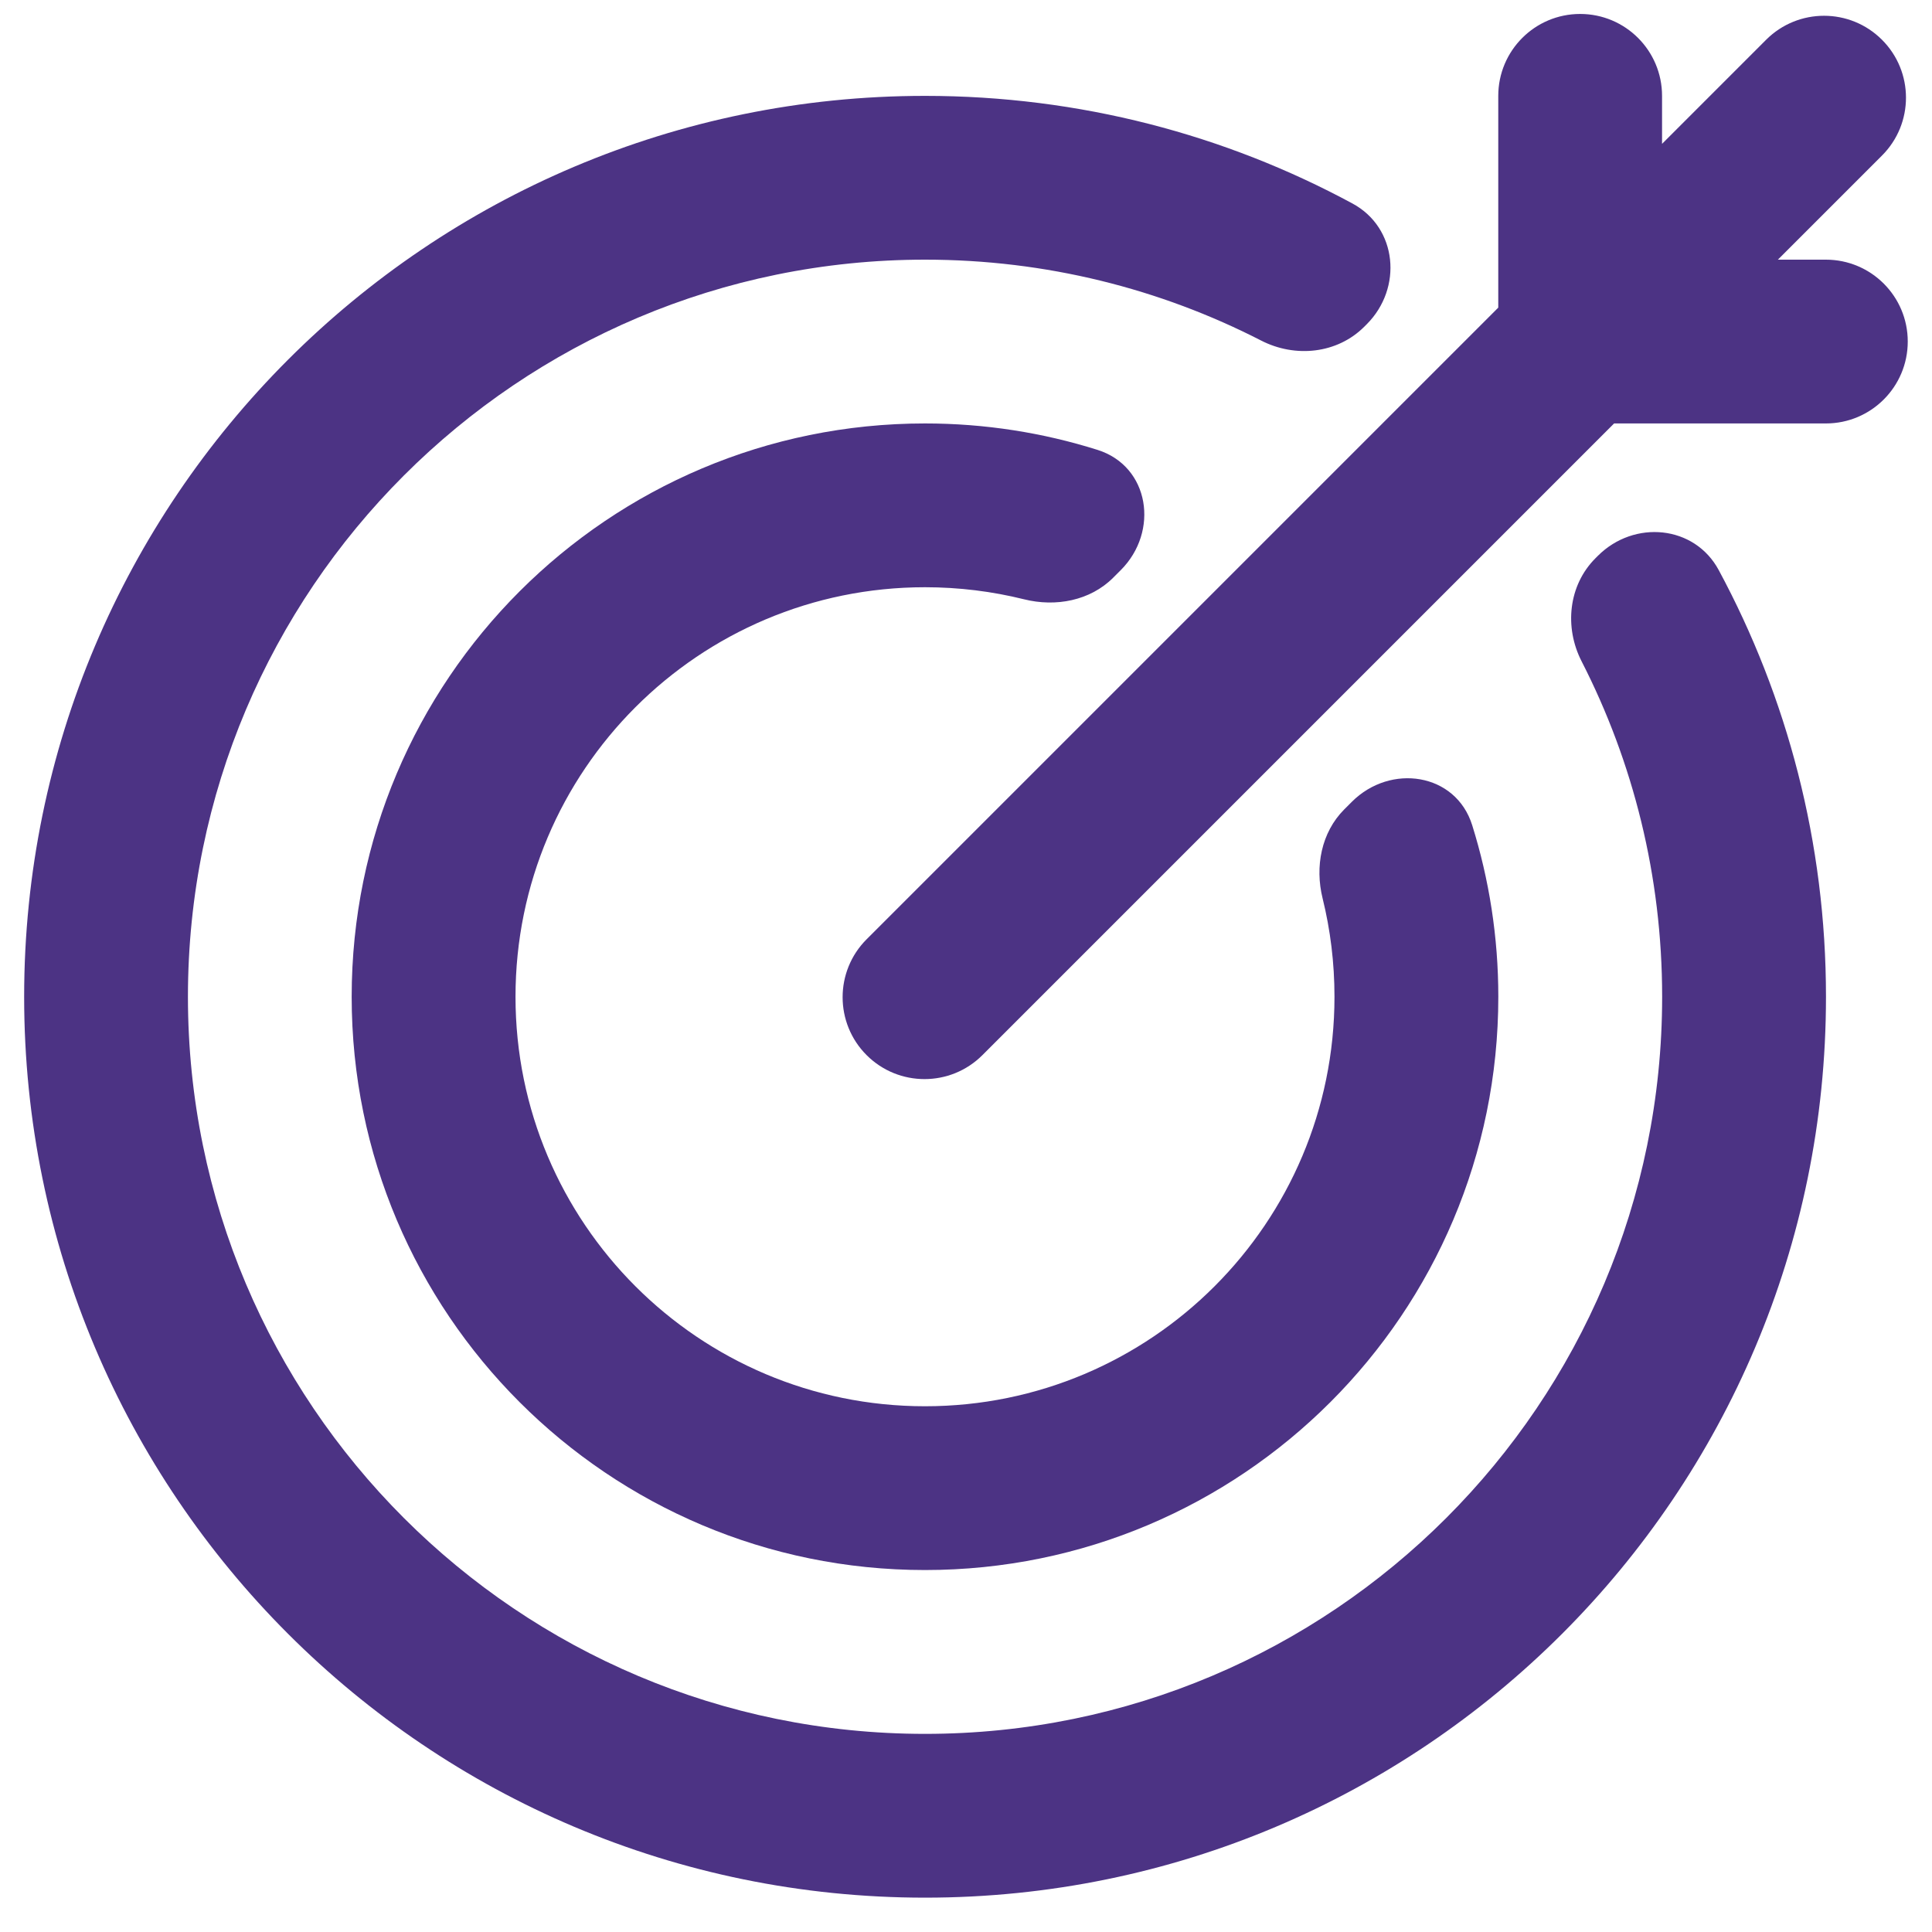
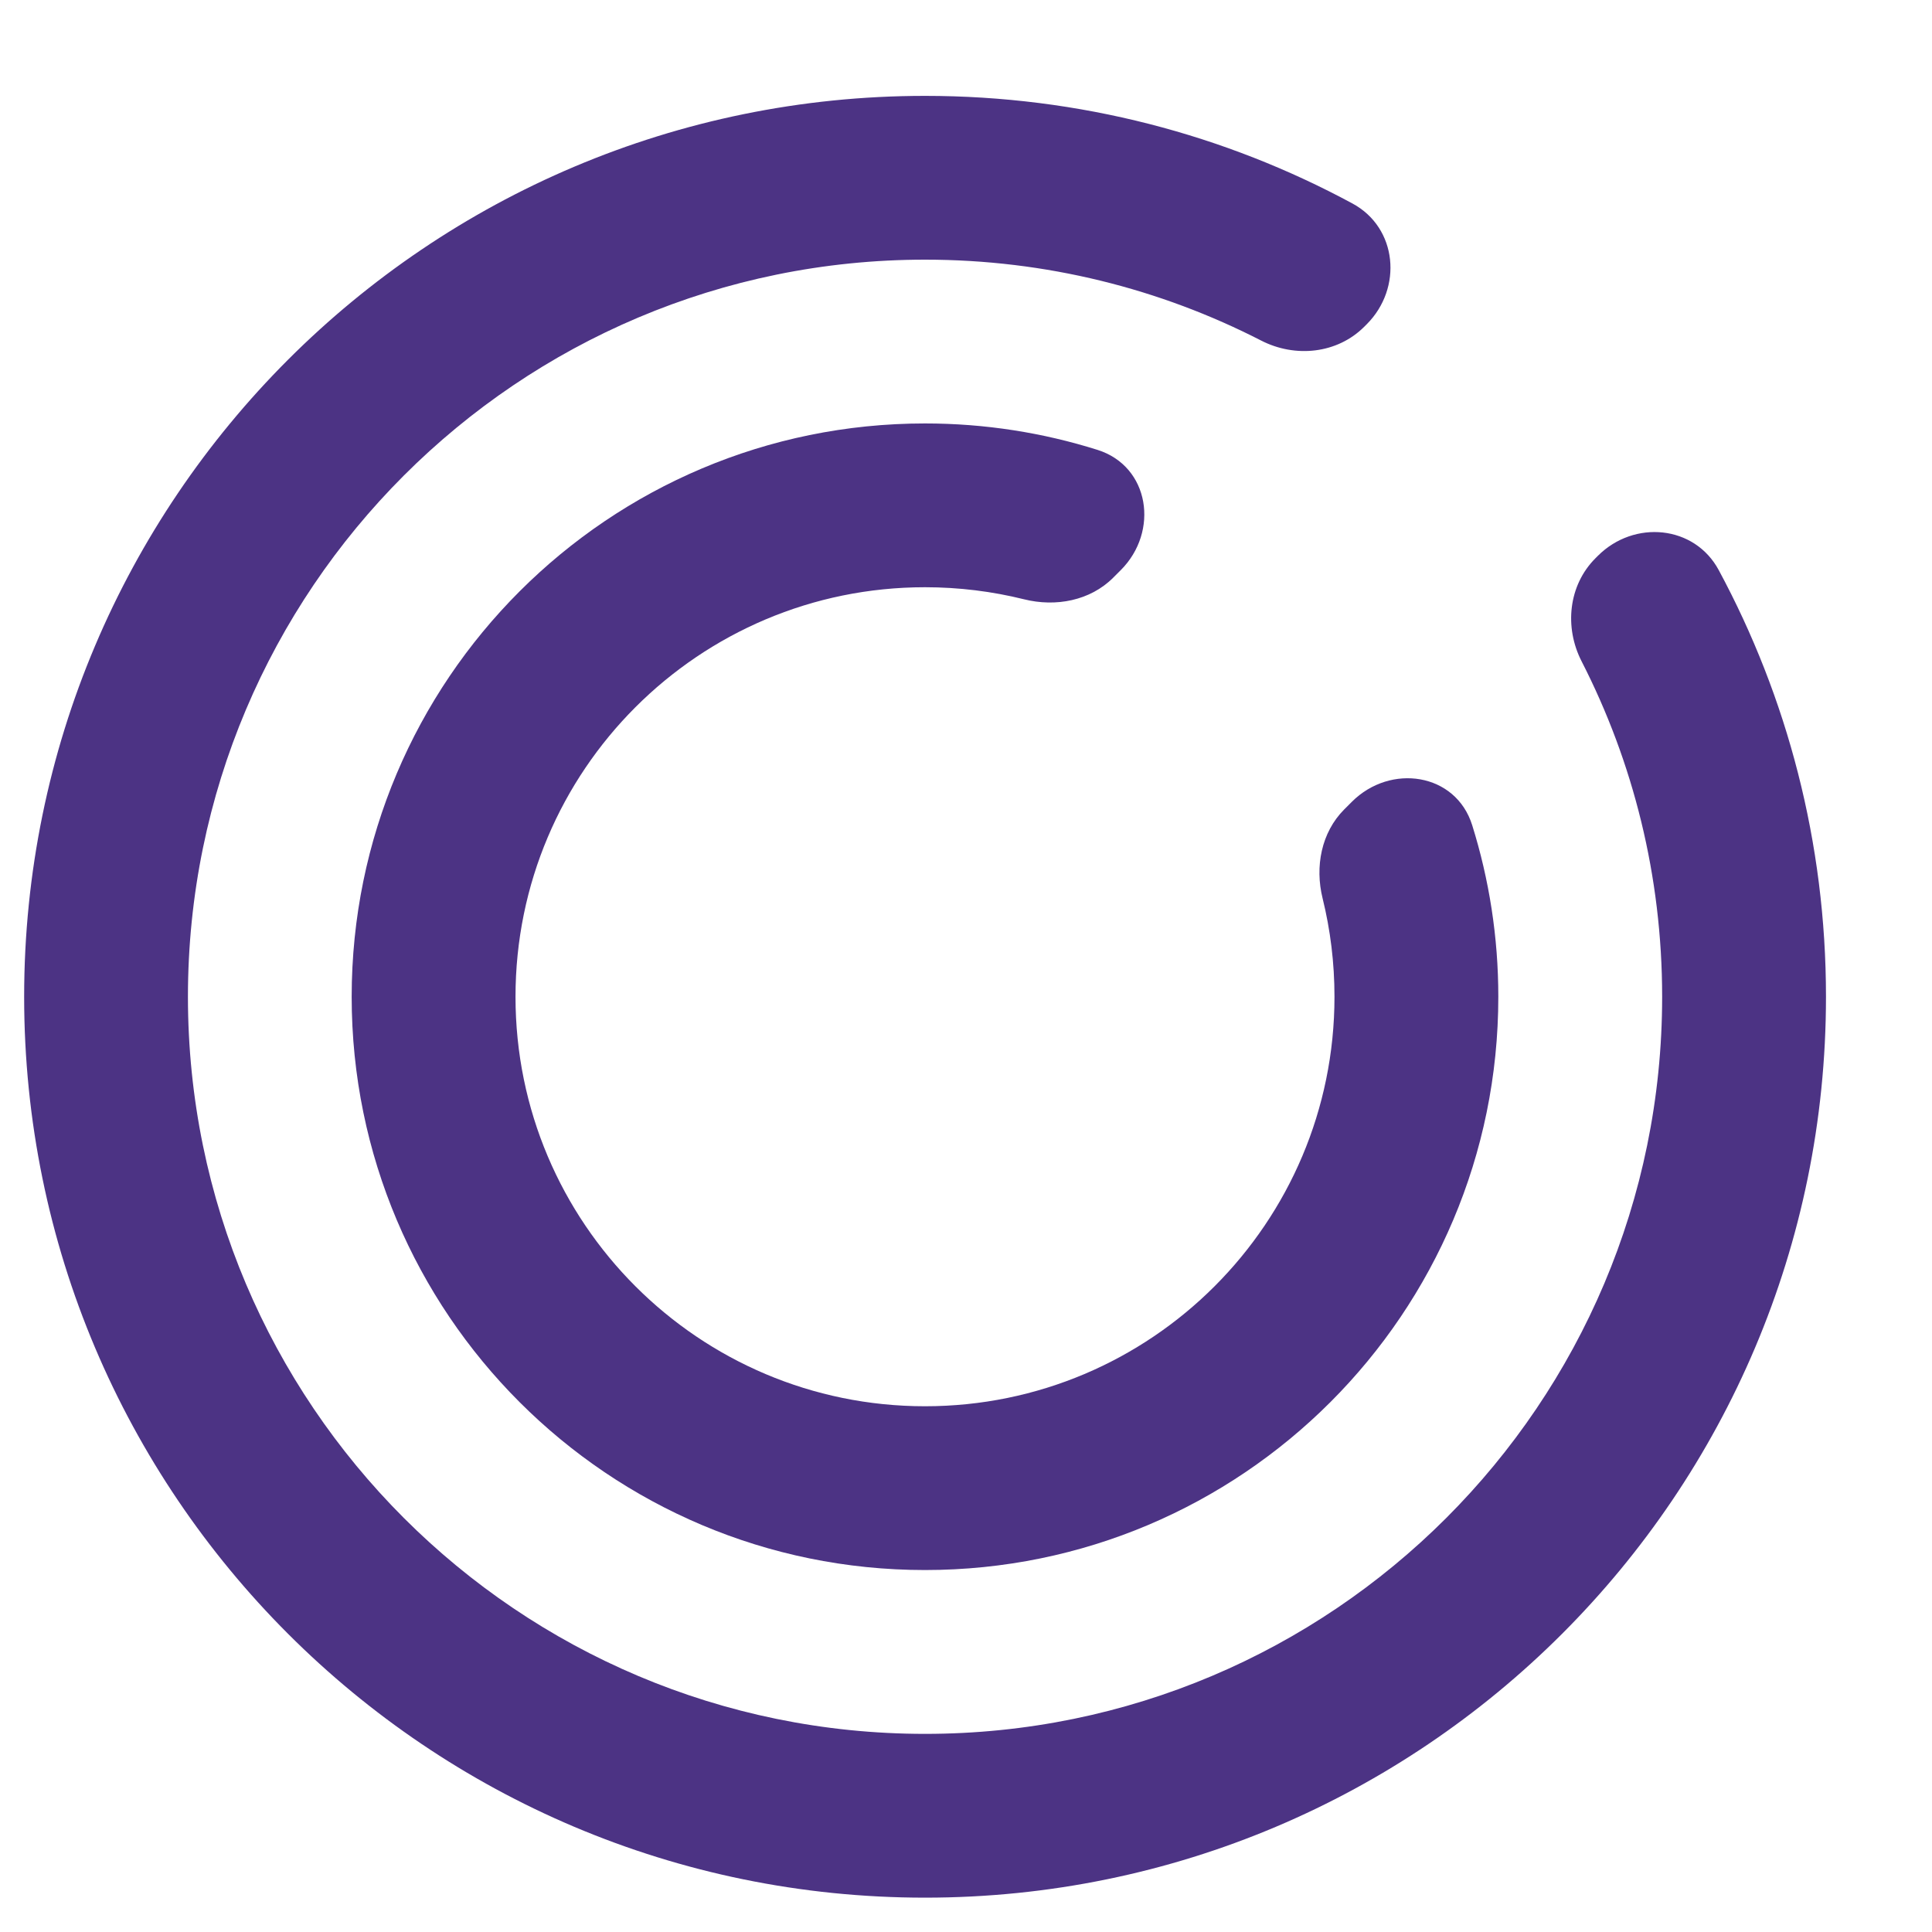
<svg xmlns="http://www.w3.org/2000/svg" width="40" height="40" viewBox="0 0 40 40" fill="none">
-   <path d="M31.02 1.985C31.02 1.048 31.779 0.289 32.715 0.289C33.652 0.289 34.411 1.048 34.411 1.985V2.978L36.566 0.823C37.228 0.161 38.302 0.161 38.964 0.823C39.627 1.485 39.627 2.559 38.964 3.221L36.809 5.376H37.803C38.739 5.376 39.498 6.135 39.498 7.071C39.498 8.008 38.739 8.767 37.803 8.767H33.418L20.34 21.845C19.678 22.507 18.604 22.507 17.942 21.845C17.28 21.183 17.28 20.109 17.942 19.447L31.02 6.369V1.985Z" fill="#4C3384" />
  <path d="M28.296 6.714C29.045 5.965 28.933 4.716 28.001 4.213C25.368 2.791 22.354 1.985 19.152 1.985C8.851 1.985 0.5 10.335 0.5 20.637C0.5 30.938 8.851 39.289 19.152 39.289C29.454 39.289 37.805 30.938 37.805 20.637C37.805 17.441 37.001 14.433 35.585 11.804C35.083 10.871 33.833 10.758 33.083 11.507L33.032 11.558C32.472 12.118 32.384 12.986 32.745 13.691C33.812 15.775 34.413 18.135 34.413 20.637C34.413 29.065 27.581 35.898 19.152 35.898C10.724 35.898 3.891 29.065 3.891 20.637C3.891 12.208 10.724 5.376 19.152 5.376C21.659 5.376 24.024 5.98 26.111 7.051C26.816 7.413 27.685 7.325 28.246 6.764L28.296 6.714Z" fill="#4C3384" />
  <path d="M23.203 11.805C24.005 11.004 23.803 9.654 22.722 9.314C21.595 8.959 20.395 8.767 19.151 8.767C12.595 8.767 7.281 14.081 7.281 20.637C7.281 27.192 12.595 32.506 19.151 32.506C25.706 32.506 31.021 27.192 31.021 20.637C31.021 19.399 30.831 18.206 30.48 17.084C30.141 16.002 28.79 15.799 27.988 16.601L27.832 16.757C27.355 17.234 27.221 17.945 27.383 18.599C27.544 19.252 27.629 19.934 27.629 20.637C27.629 25.319 23.833 29.115 19.151 29.115C14.469 29.115 10.673 25.319 10.673 20.637C10.673 15.954 14.469 12.158 19.151 12.158C19.858 12.158 20.546 12.245 21.203 12.408C21.858 12.571 22.57 12.438 23.048 11.96L23.203 11.805Z" fill="#4C3384" />
</svg>